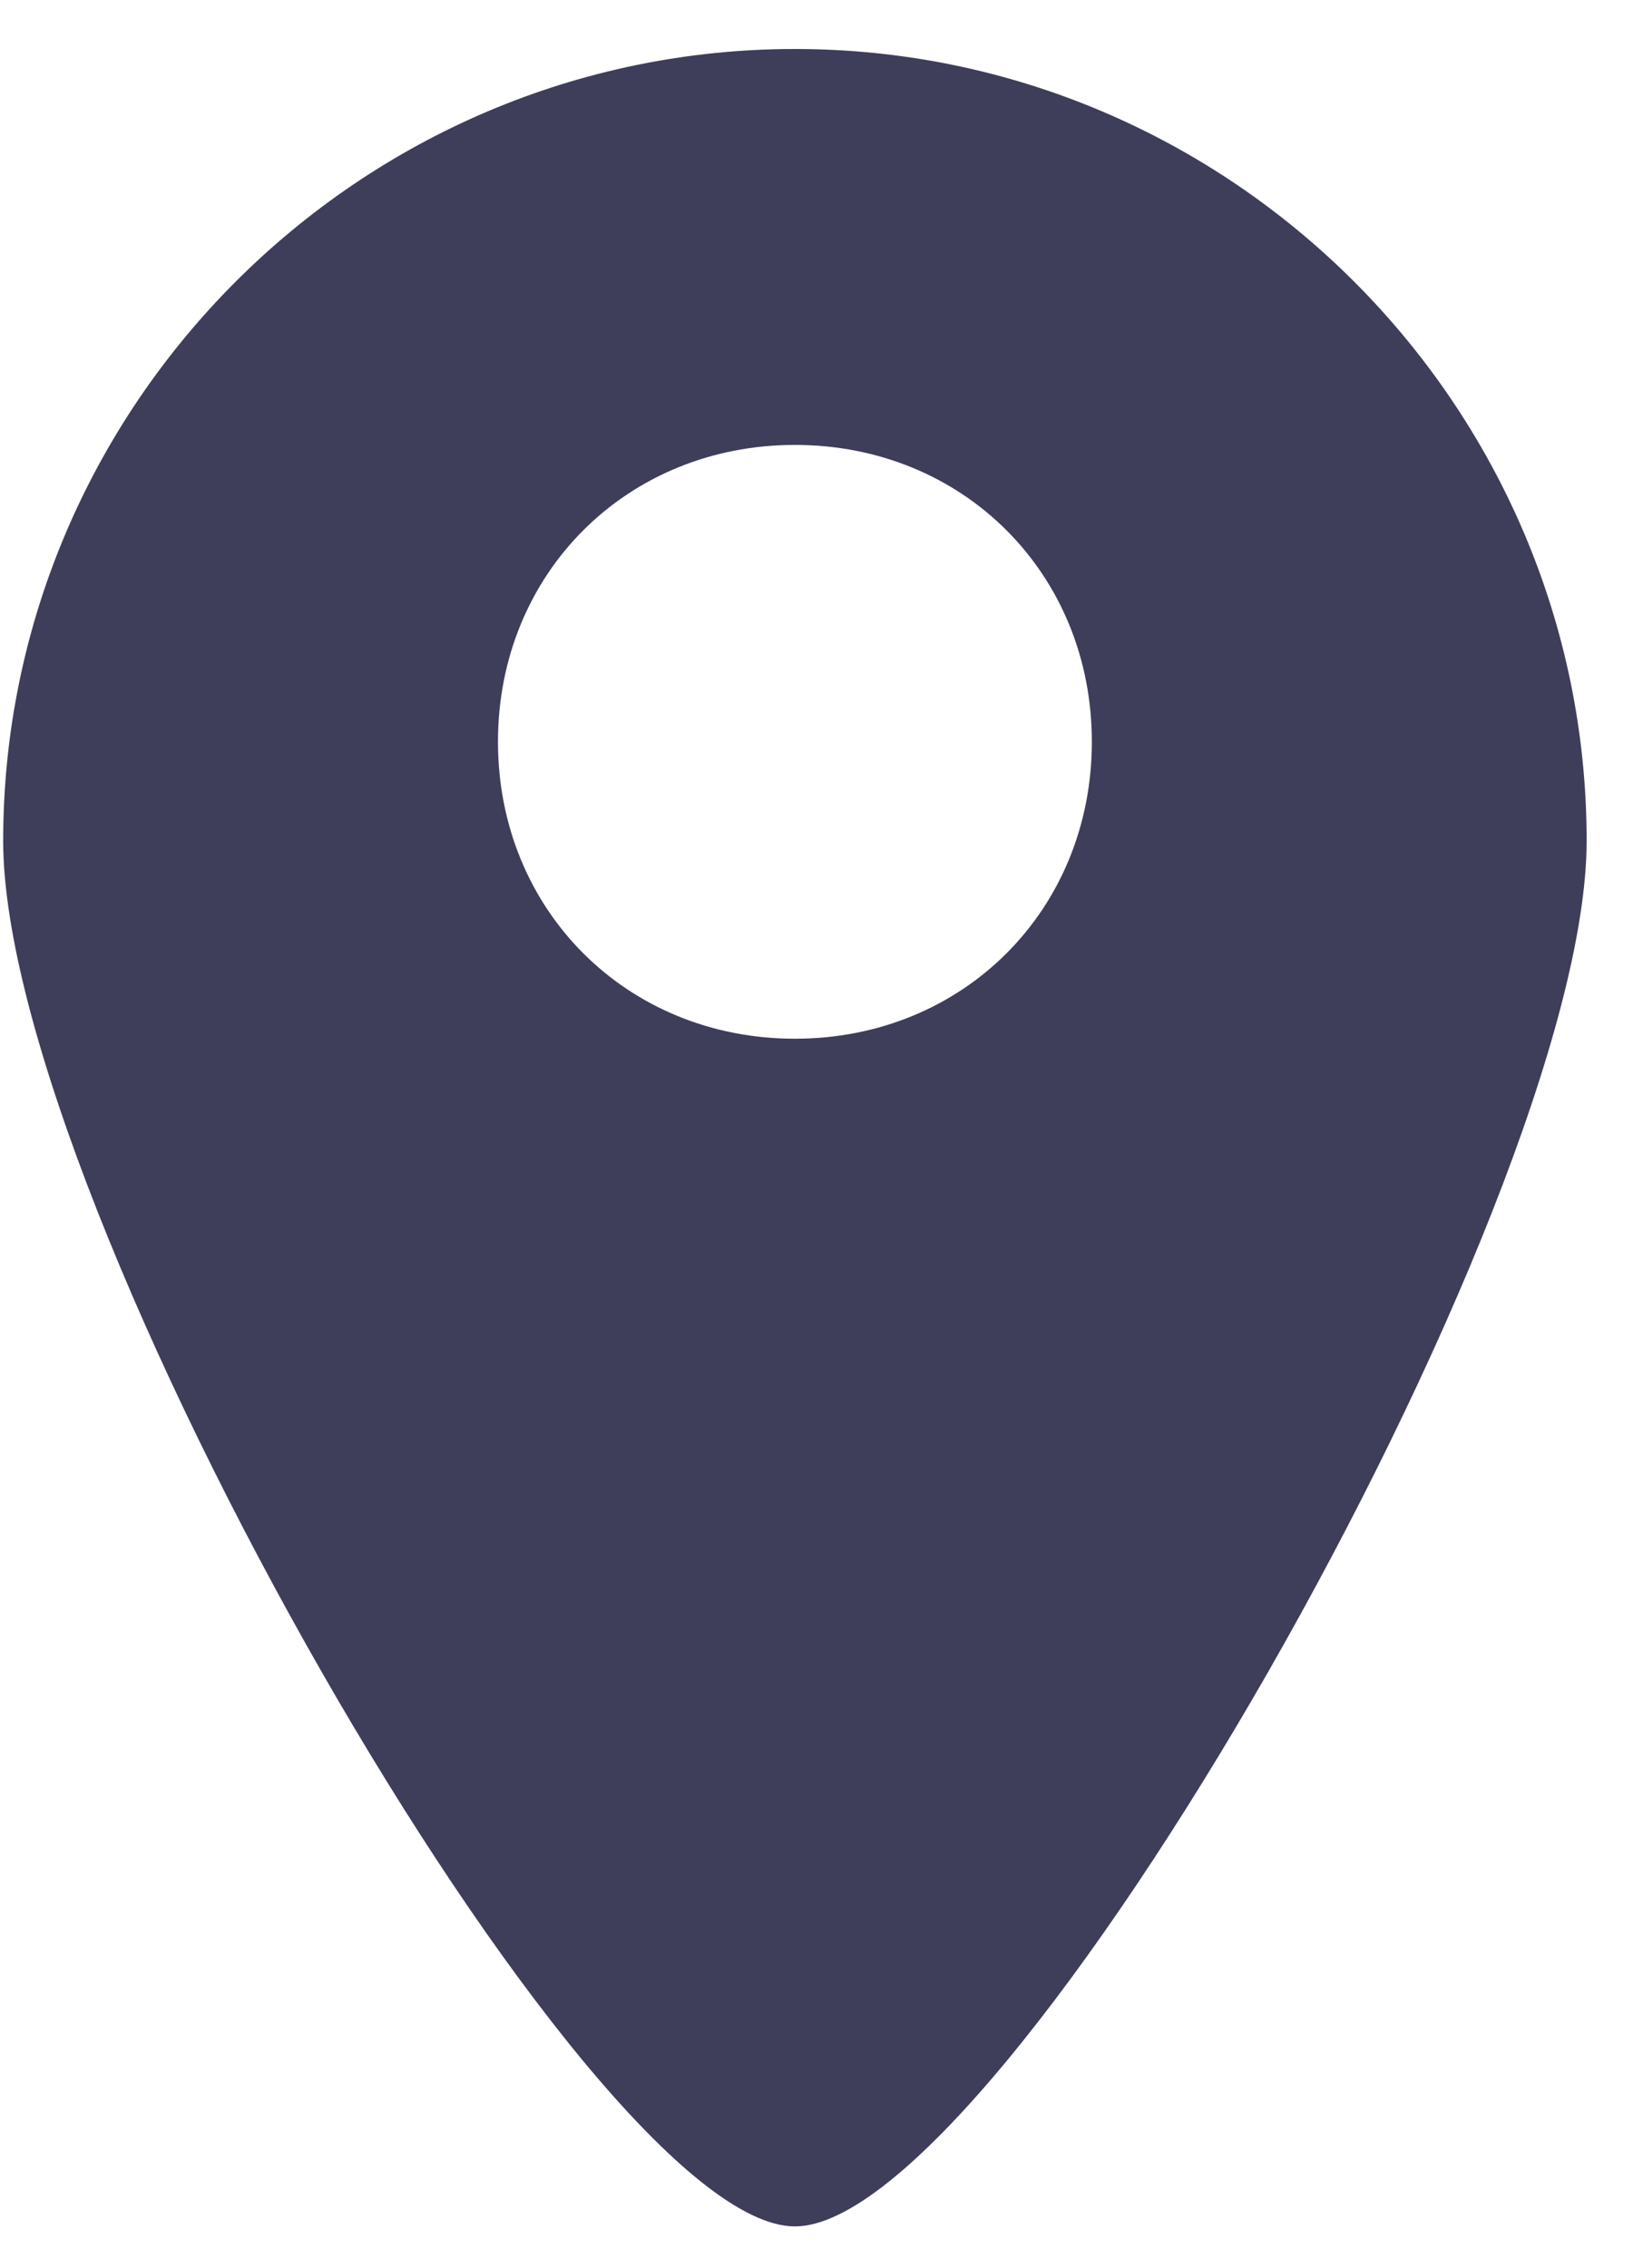
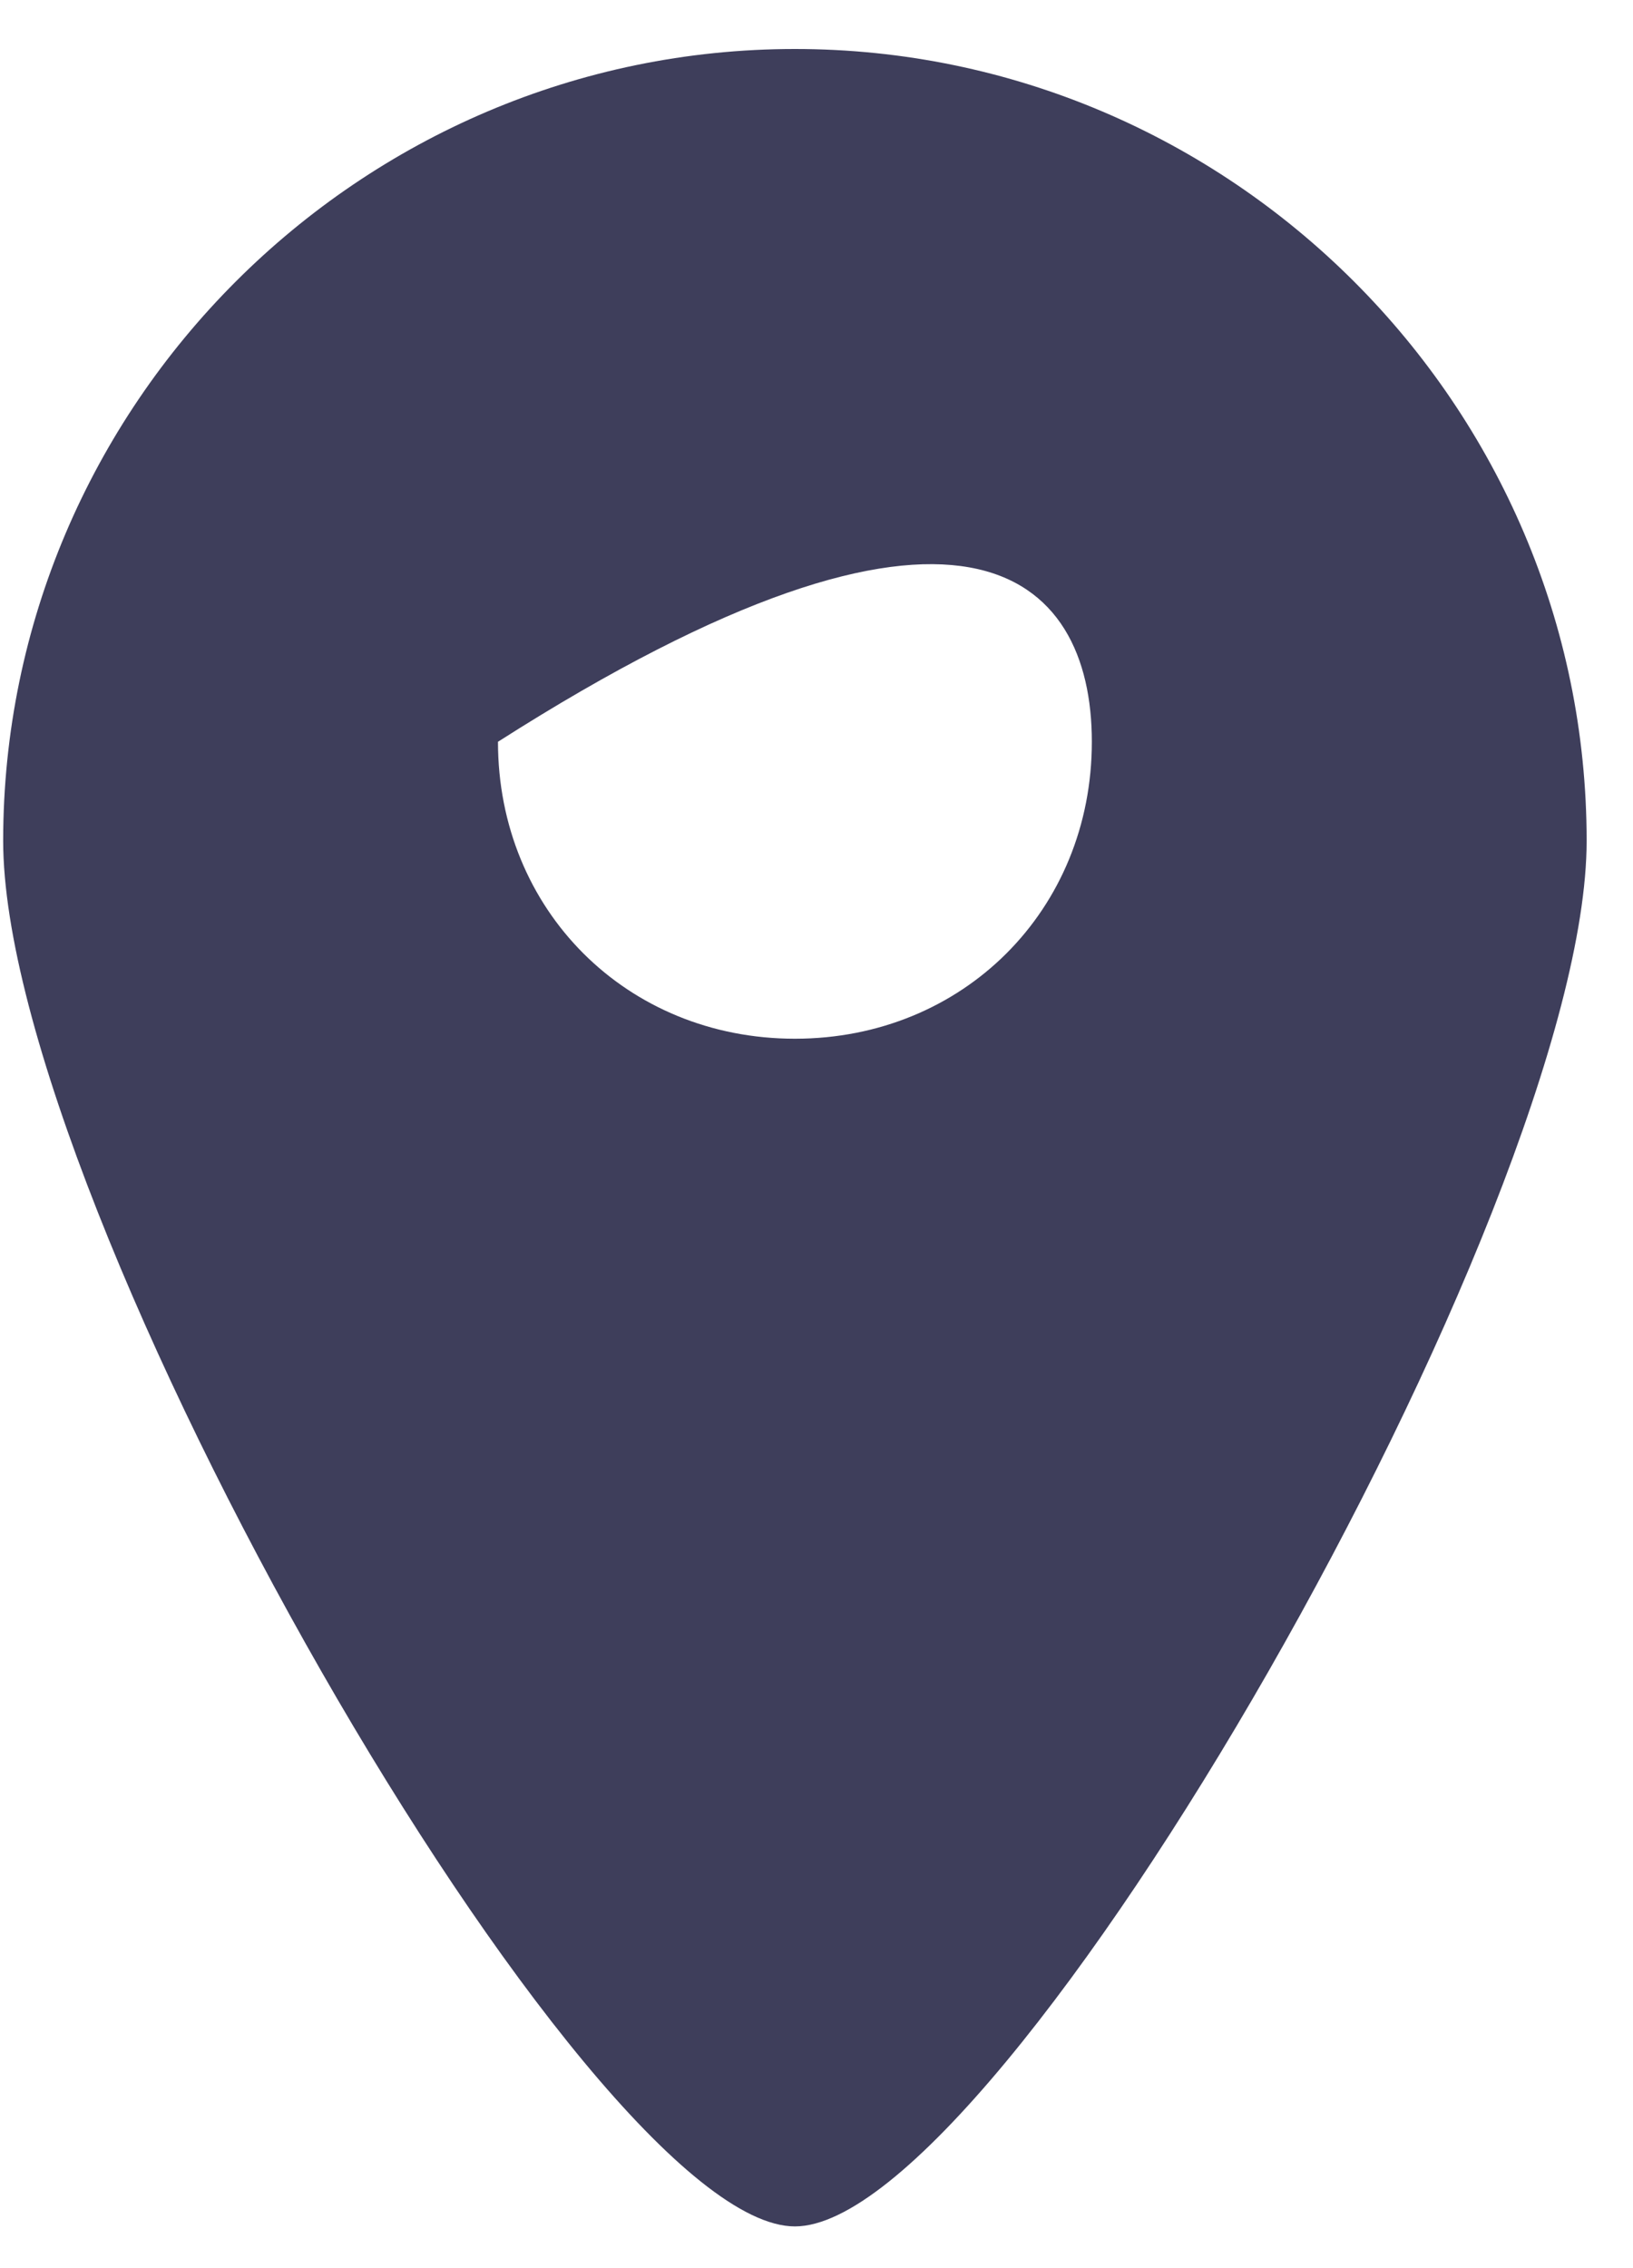
<svg xmlns="http://www.w3.org/2000/svg" width="18" height="25" viewBox="0 0 18 25" fill="none">
-   <path d="M8.762 0.54C3.962 0.54 0.035 4.467 0.035 9.267C0.035 13.304 6.471 24.54 8.762 24.54C11.053 24.54 17.489 13.304 17.489 9.267C17.489 4.467 13.562 0.54 8.762 0.54ZM8.762 11.449C6.907 11.449 5.489 10.031 5.489 8.176C5.489 6.322 6.907 4.904 8.762 4.904C10.617 4.904 12.035 6.322 12.035 8.176C12.035 10.031 10.617 11.449 8.762 11.449Z" fill="#3E3E5B" />
+   <path d="M8.762 0.54C3.962 0.54 0.035 4.467 0.035 9.267C0.035 13.304 6.471 24.54 8.762 24.54C11.053 24.54 17.489 13.304 17.489 9.267C17.489 4.467 13.562 0.54 8.762 0.54ZM8.762 11.449C6.907 11.449 5.489 10.031 5.489 8.176C10.617 4.904 12.035 6.322 12.035 8.176C12.035 10.031 10.617 11.449 8.762 11.449Z" fill="#3E3E5B" />
</svg>